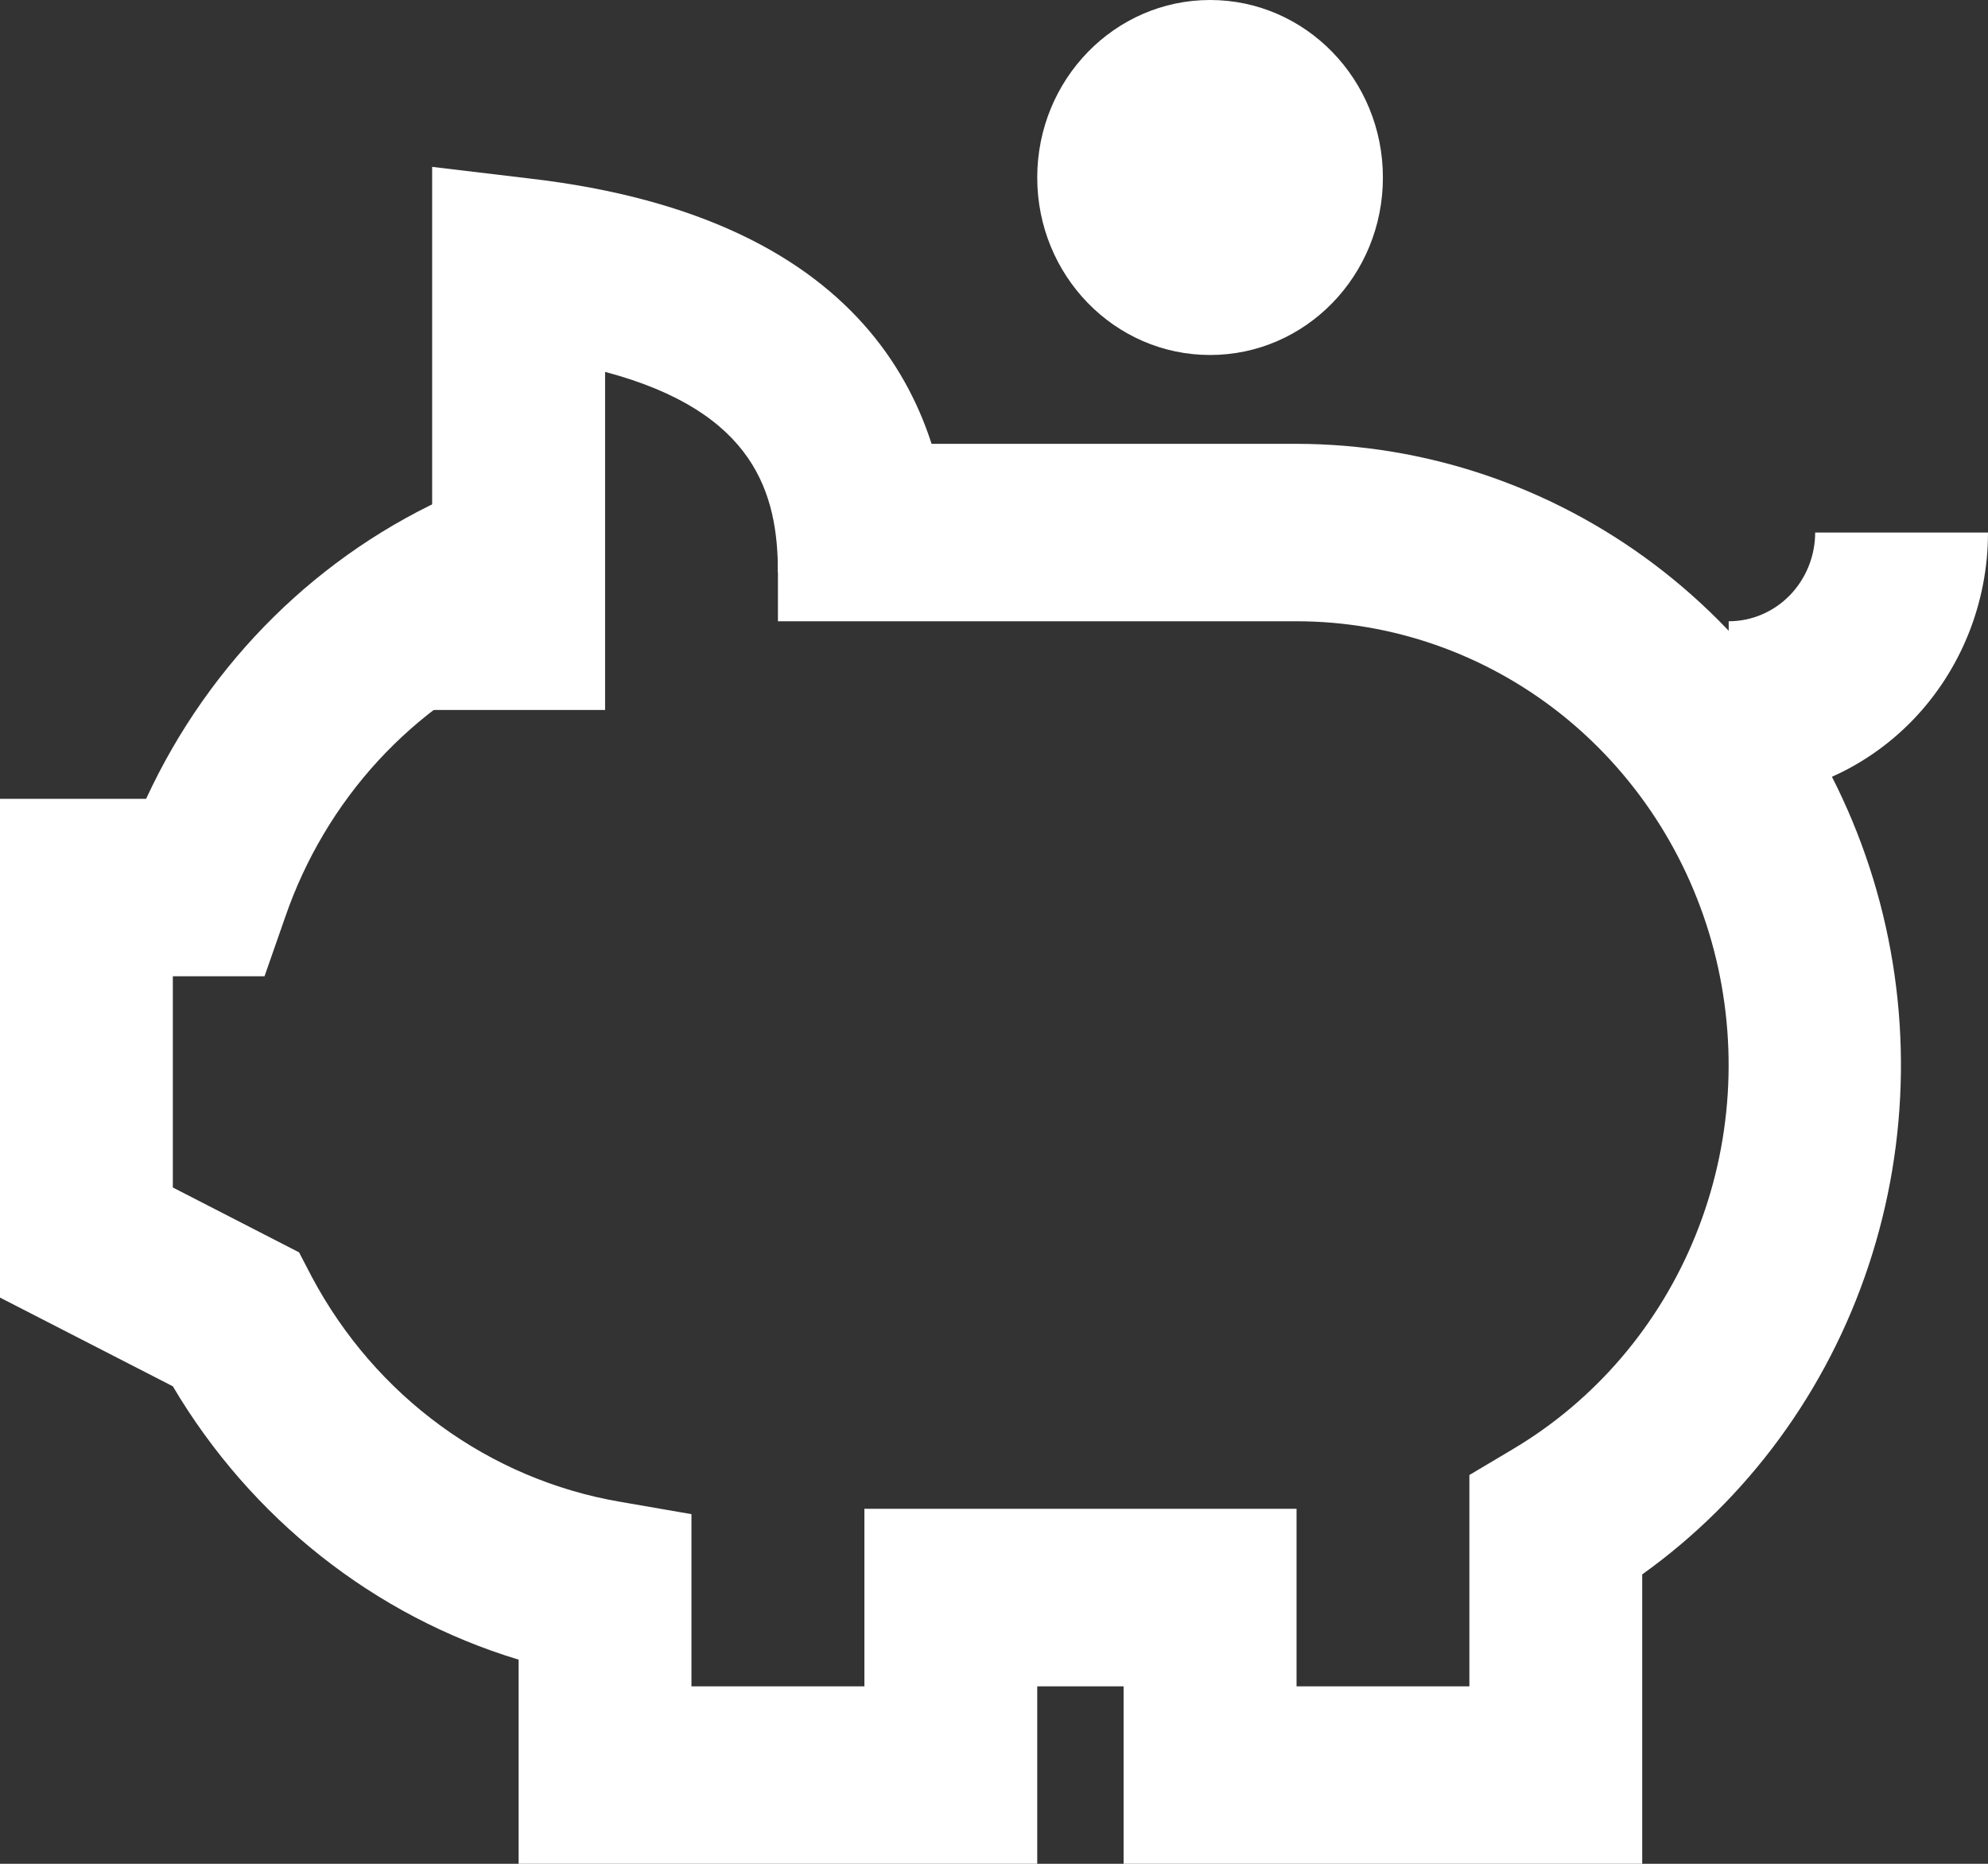
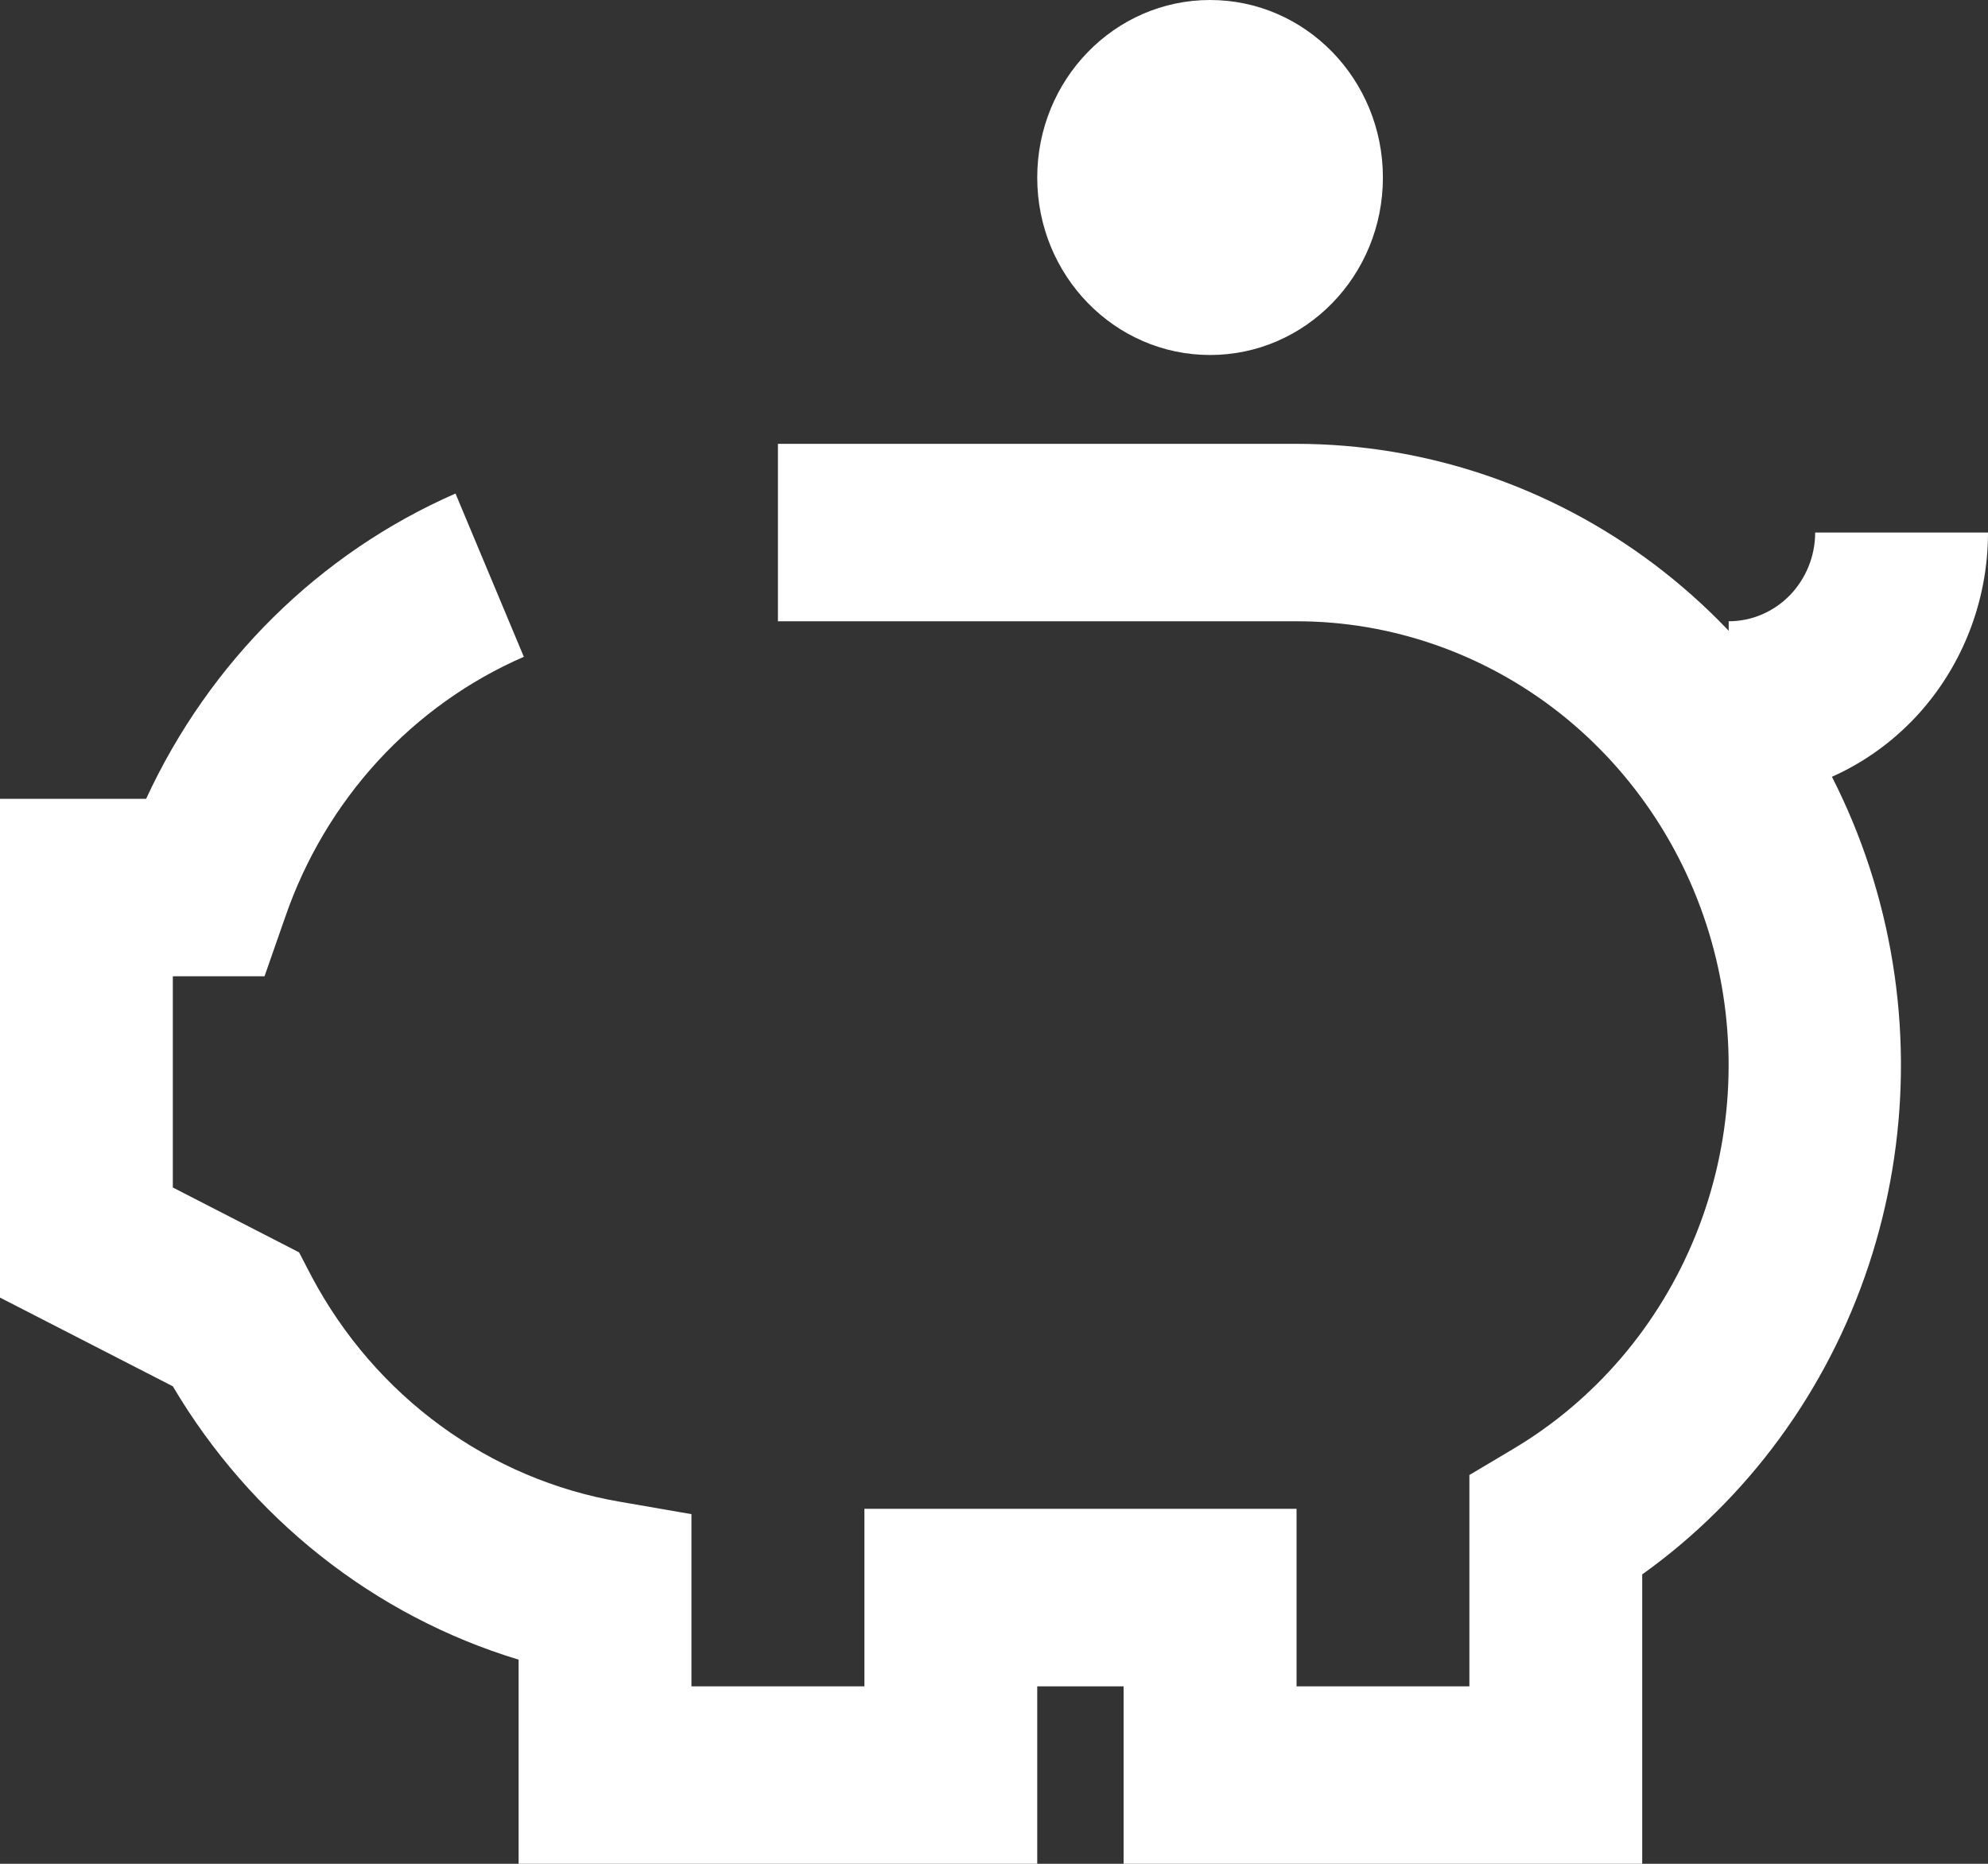
<svg xmlns="http://www.w3.org/2000/svg" width="16" height="15" viewBox="0 0 16 15" fill="none">
  <rect x="0" y="0" width="16" height="15" fill="#333333" stroke="none" />
  <g clip-path="url(#clip0_16_198)">
-     <path d="M4.87 5.714H3.478V1.343L4.257 1.436C7.04 1.757 7.652 3.336 7.652 4.607H6.261C6.261 3.979 6.08 3.314 4.87 2.993V5.714Z" fill="#fff" />
    <path d="M13.217 15H9.043V13.572H8.348V15H4.174V13.357C3.012 13.005 2.02 12.22 1.391 11.157L0 10.443V6.429H1.176C1.686 5.325 2.571 4.451 3.666 3.972L4.216 5.286C3.772 5.479 3.372 5.765 3.041 6.125C2.711 6.485 2.457 6.912 2.296 7.379L2.129 7.857H1.391V9.557L2.407 10.079L2.511 10.279C2.764 10.753 3.118 11.162 3.547 11.475C3.976 11.788 4.469 11.997 4.988 12.086L5.565 12.186V13.572H6.957V12.143H10.435V13.572H11.826V11.871L12.174 11.664C12.837 11.271 13.355 10.665 13.648 9.938C13.941 9.212 13.992 8.407 13.794 7.647C13.596 6.888 13.159 6.217 12.552 5.738C11.945 5.26 11.2 5 10.435 5H6.261V3.572H10.435C11.471 3.573 12.479 3.913 13.314 4.542C14.149 5.172 14.766 6.059 15.076 7.074C15.386 8.089 15.373 9.178 15.039 10.185C14.705 11.192 14.067 12.063 13.217 12.671V15Z" fill="#fff" />
    <path d="M13.913 6.429V5C14.098 5 14.274 4.925 14.405 4.791C14.535 4.657 14.609 4.475 14.609 4.286H16C16 4.854 15.78 5.399 15.389 5.801C14.997 6.203 14.466 6.429 13.913 6.429Z" fill="#fff" />
    <path d="M9.739 2.857C10.508 2.857 11.13 2.218 11.13 1.429C11.13 0.64 10.508 0 9.739 0C8.971 0 8.348 0.64 8.348 1.429C8.348 2.218 8.971 2.857 9.739 2.857Z" fill="#fff" />
  </g>
  <defs>
    <clipPath id="clip0_16_198">
      <rect width="16" height="15" fill="white" />
    </clipPath>
  </defs>
</svg>